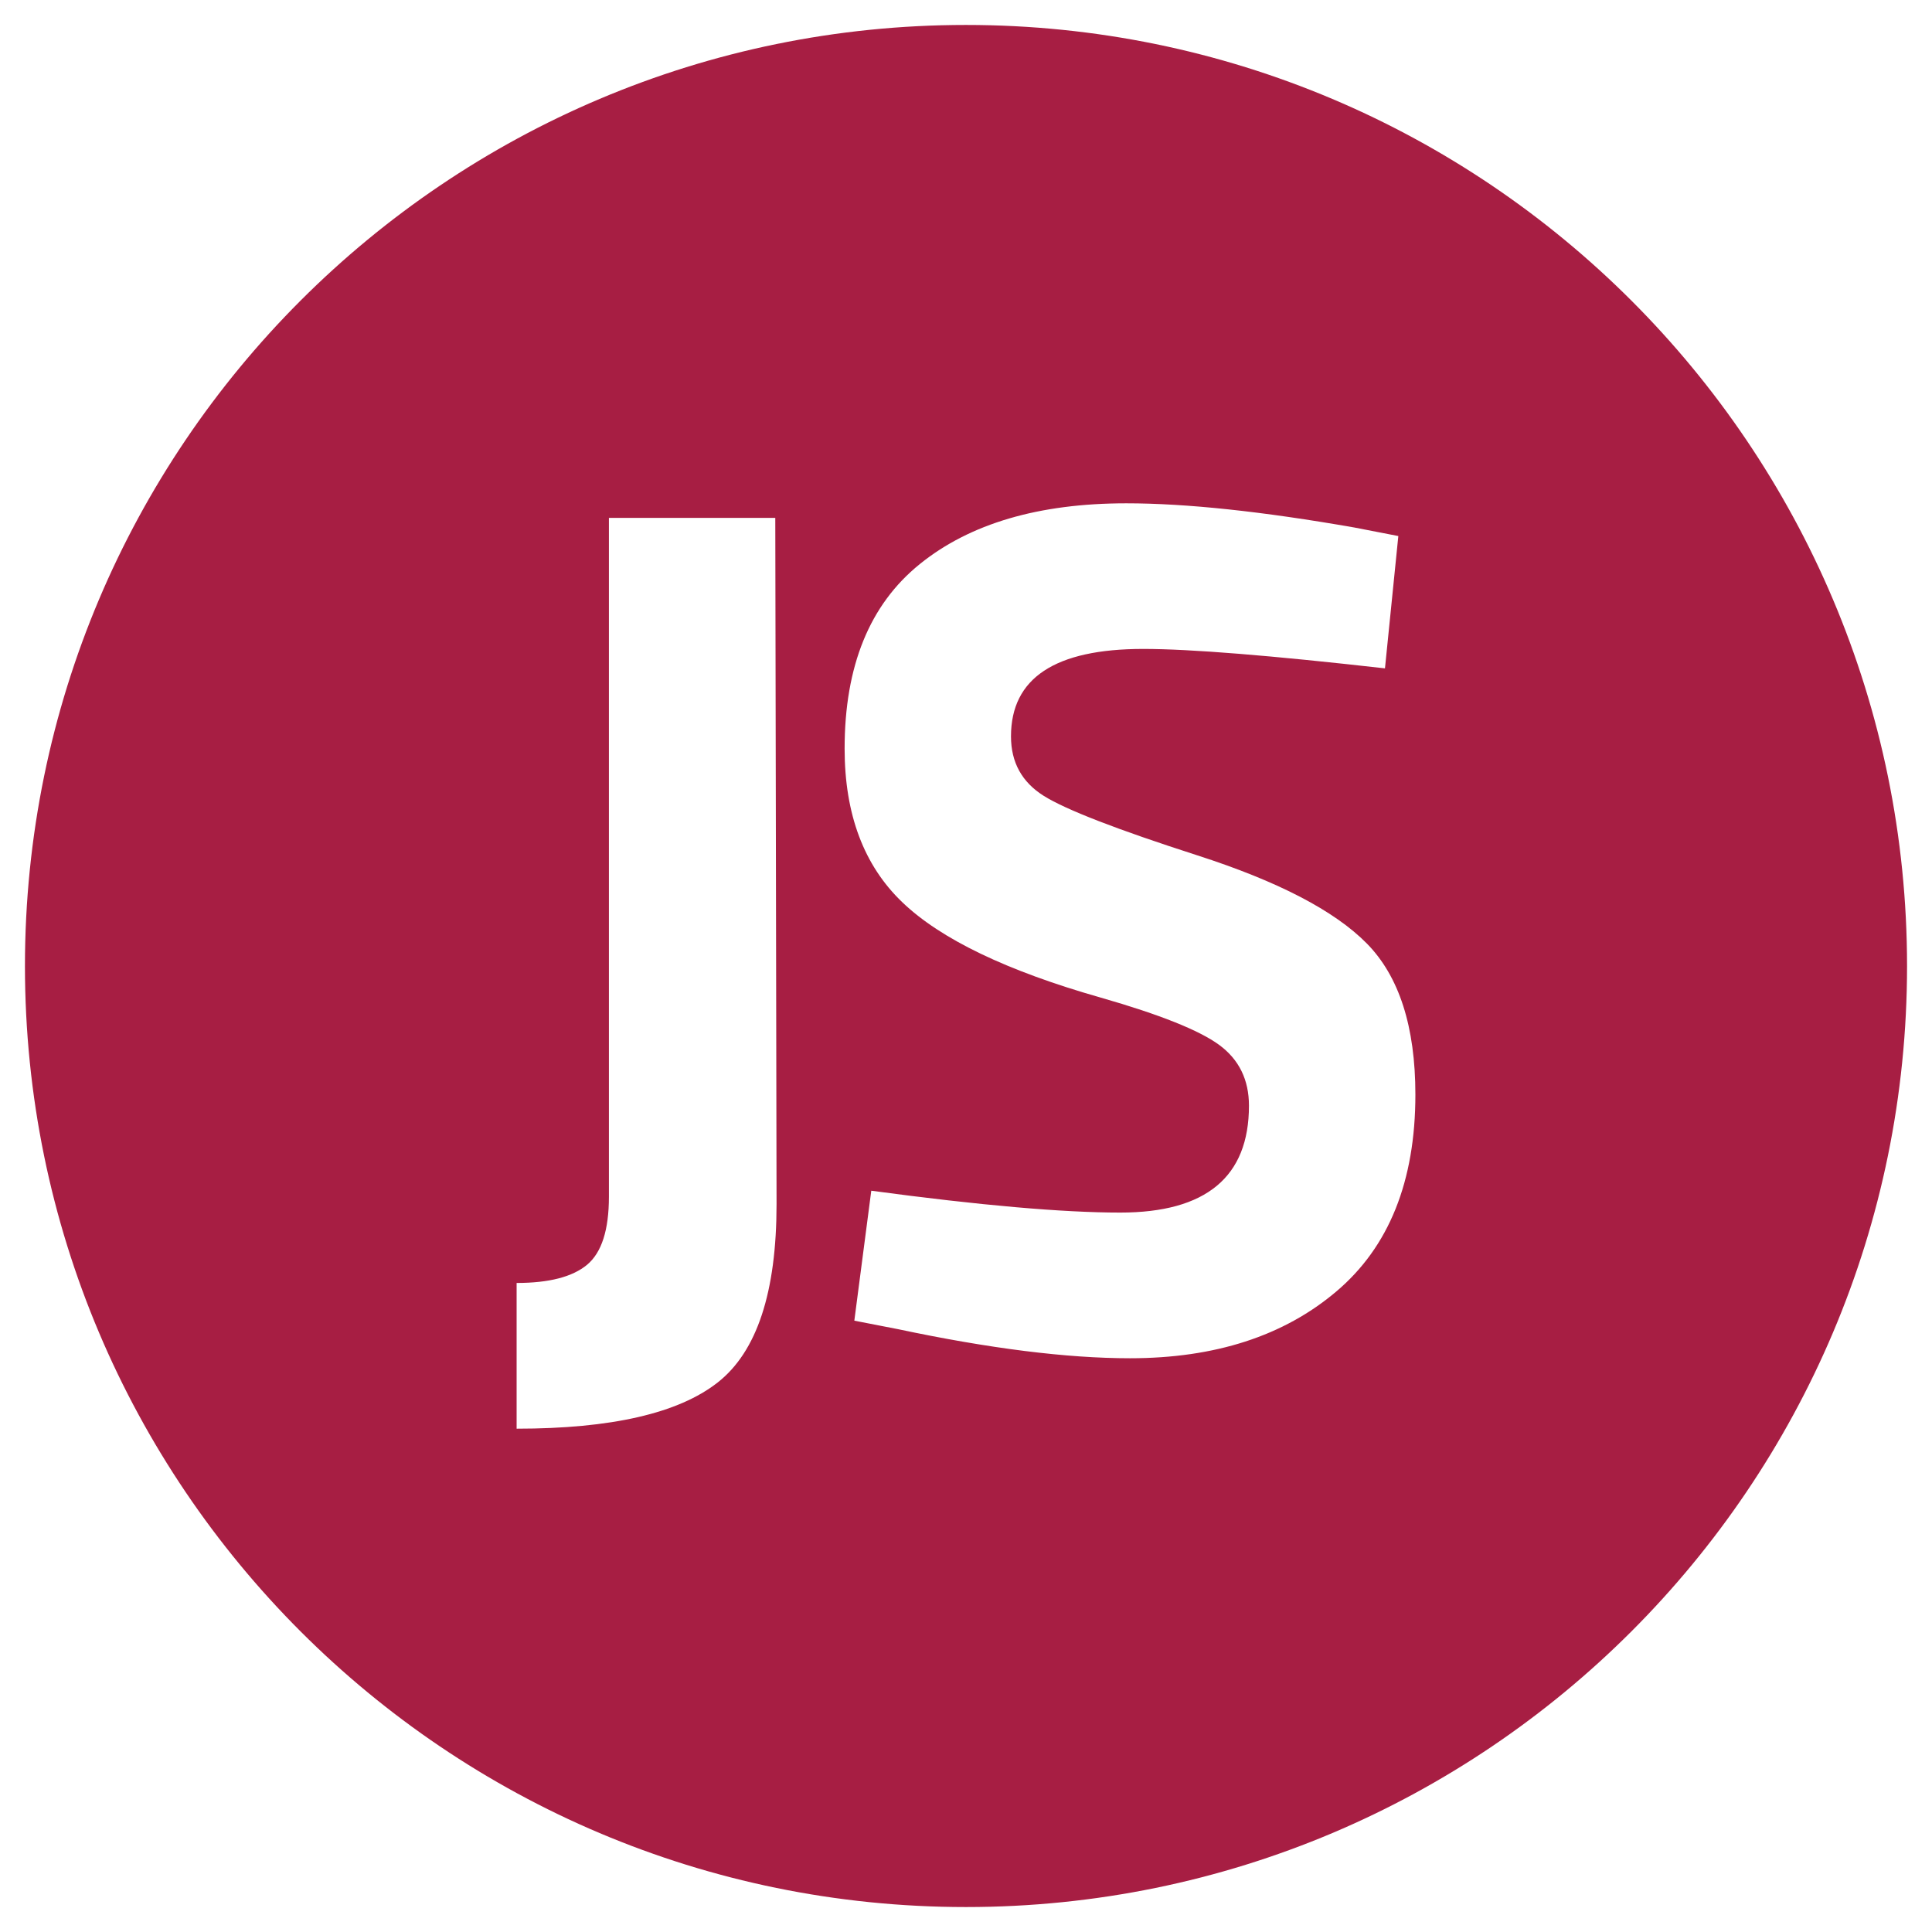
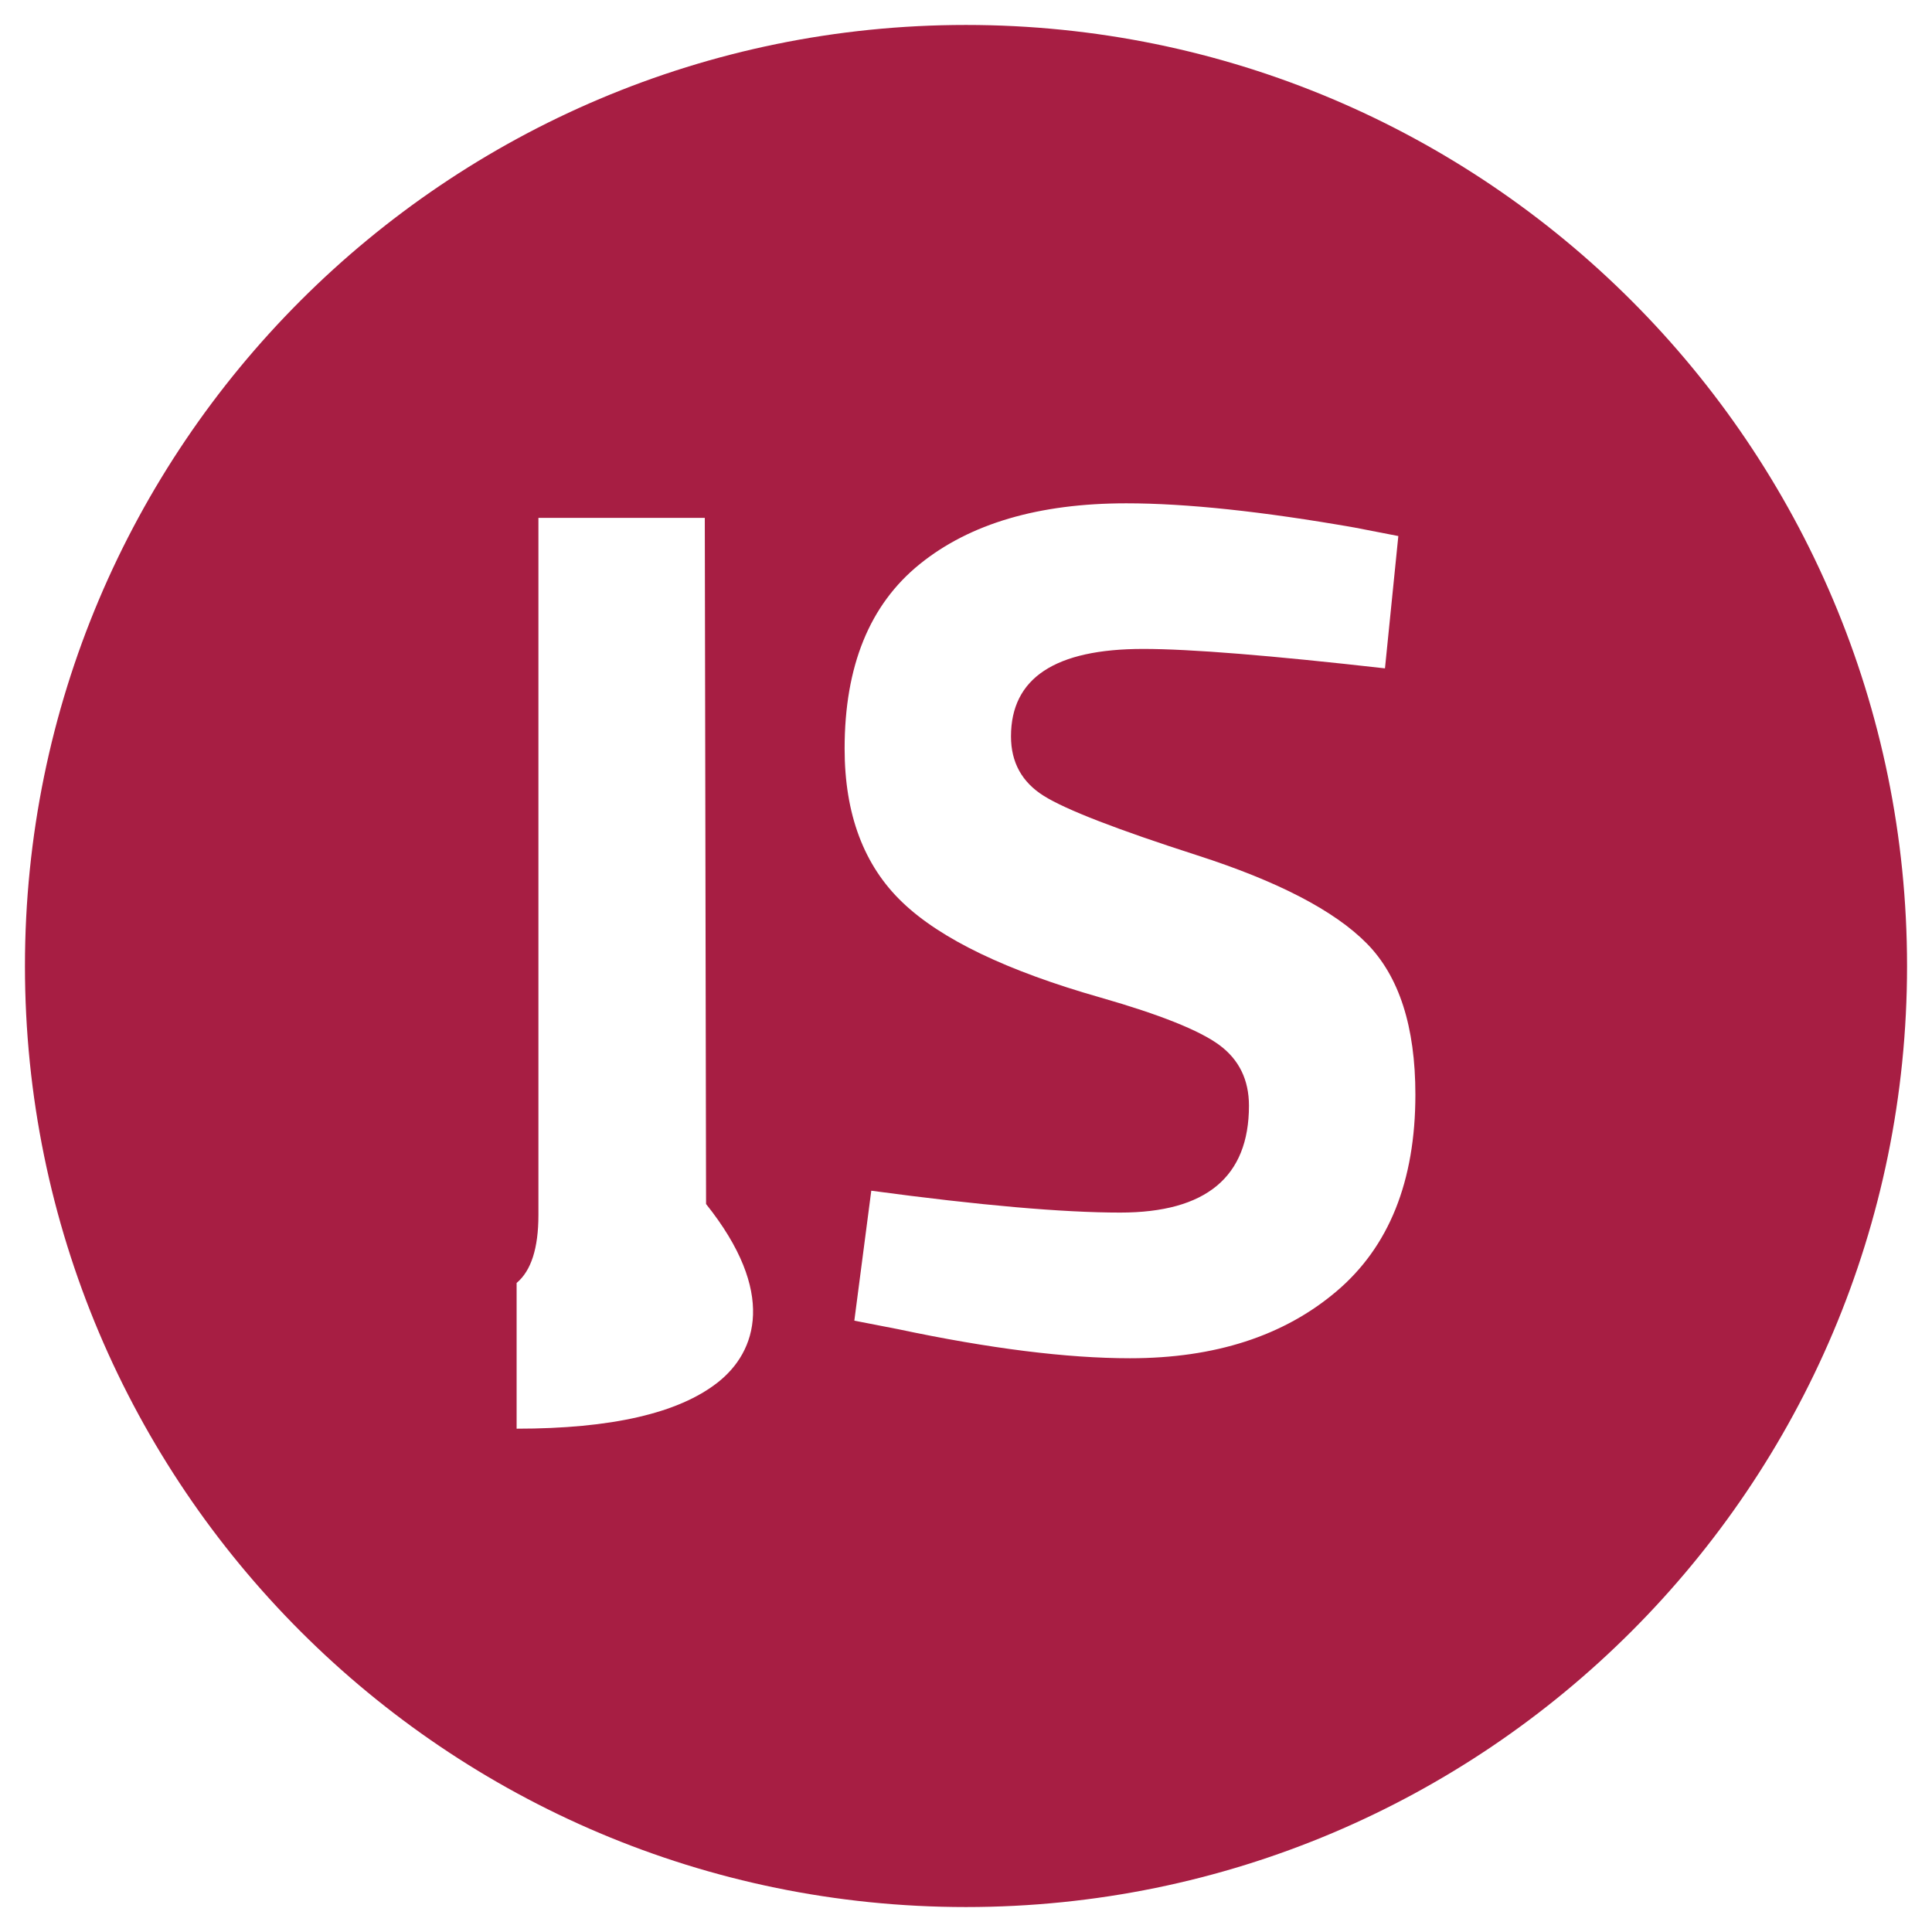
<svg xmlns="http://www.w3.org/2000/svg" version="1.1" id="Livello_1" x="0px" y="0px" width="35px" height="35px" viewBox="0 0 35 35" enable-background="new 0 0 35 35" xml:space="preserve">
-   <path fill="#A71E43" d="M17.499,0.452c-9.414,0-17.047,7.633-17.047,17.049c0,9.414,7.633,17.047,17.047,17.047  c9.416,0,17.049-7.633,17.049-17.047C34.548,8.085,26.915,0.452,17.499,0.452z M13,25.046c-0.711,0.557-1.924,0.836-3.641,0.836  v-2.64c0.588,0,1.012-0.11,1.277-0.33c0.264-0.221,0.395-0.631,0.395-1.232V9.382h3.014l0.023,12.43  C14.068,23.41,13.713,24.488,13,25.046z M24.209,23.396c-0.953,0.807-2.199,1.21-3.738,1.21c-1.145,0-2.545-0.176-4.203-0.527  l-0.791-0.154l0.307-2.354c1.967,0.265,3.469,0.396,4.51,0.396c1.555,0,2.332-0.646,2.332-1.936c0-0.47-0.18-0.837-0.539-1.101  s-1.074-0.55-2.145-0.857c-1.701-0.484-2.9-1.06-3.596-1.728c-0.697-0.667-1.045-1.595-1.045-2.783c0-1.496,0.453-2.61,1.363-3.344  c0.908-0.733,2.156-1.1,3.74-1.1c1.084,0,2.463,0.146,4.135,0.439l0.793,0.154l-0.242,2.397c-2.068-0.234-3.527-0.352-4.379-0.352  c-1.598,0-2.396,0.528-2.396,1.584c0,0.47,0.197,0.829,0.594,1.078s1.322,0.608,2.783,1.078c1.459,0.47,2.482,1.001,3.068,1.595  s0.881,1.507,0.881,2.739C25.641,21.401,25.162,22.59,24.209,23.396z" />
+   <path fill="#A71E43" d="M17.499,0.452c-9.414,0-17.047,7.633-17.047,17.049c0,9.414,7.633,17.047,17.047,17.047  c9.416,0,17.049-7.633,17.049-17.047C34.548,8.085,26.915,0.452,17.499,0.452z M13,25.046c-0.711,0.557-1.924,0.836-3.641,0.836  v-2.64c0.264-0.221,0.395-0.631,0.395-1.232V9.382h3.014l0.023,12.43  C14.068,23.41,13.713,24.488,13,25.046z M24.209,23.396c-0.953,0.807-2.199,1.21-3.738,1.21c-1.145,0-2.545-0.176-4.203-0.527  l-0.791-0.154l0.307-2.354c1.967,0.265,3.469,0.396,4.51,0.396c1.555,0,2.332-0.646,2.332-1.936c0-0.47-0.18-0.837-0.539-1.101  s-1.074-0.55-2.145-0.857c-1.701-0.484-2.9-1.06-3.596-1.728c-0.697-0.667-1.045-1.595-1.045-2.783c0-1.496,0.453-2.61,1.363-3.344  c0.908-0.733,2.156-1.1,3.74-1.1c1.084,0,2.463,0.146,4.135,0.439l0.793,0.154l-0.242,2.397c-2.068-0.234-3.527-0.352-4.379-0.352  c-1.598,0-2.396,0.528-2.396,1.584c0,0.47,0.197,0.829,0.594,1.078s1.322,0.608,2.783,1.078c1.459,0.47,2.482,1.001,3.068,1.595  s0.881,1.507,0.881,2.739C25.641,21.401,25.162,22.59,24.209,23.396z" />
</svg>